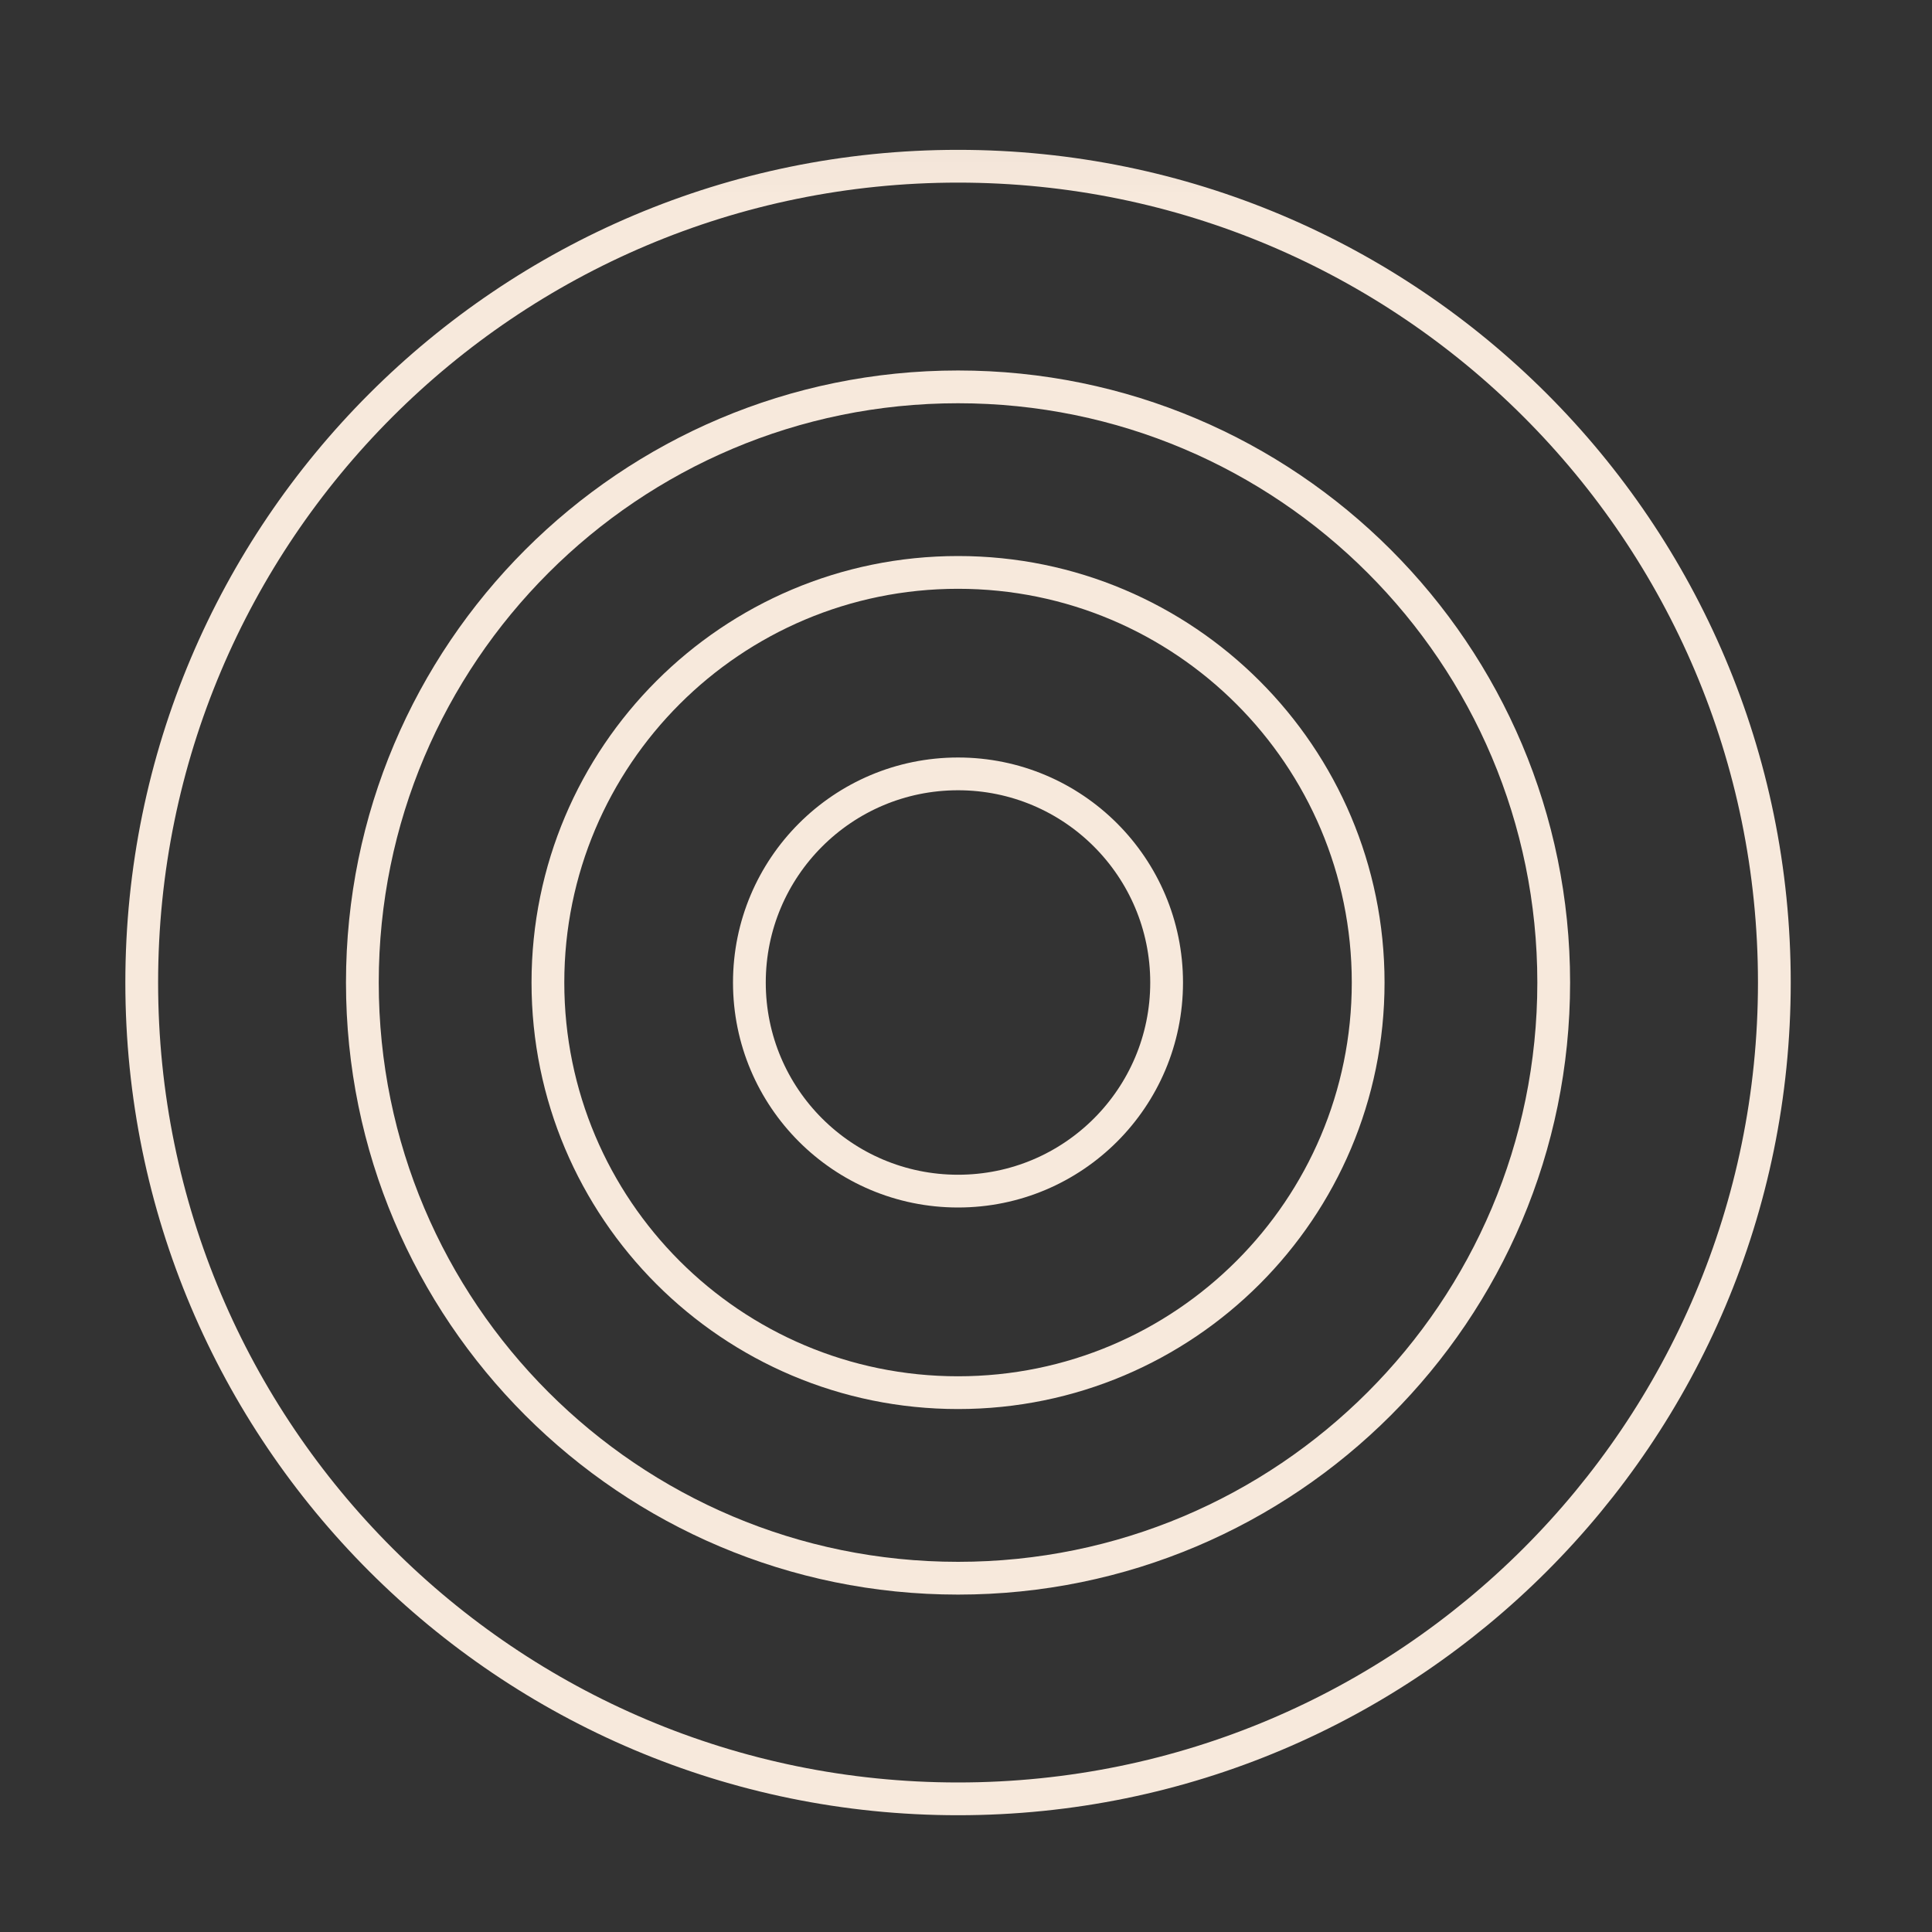
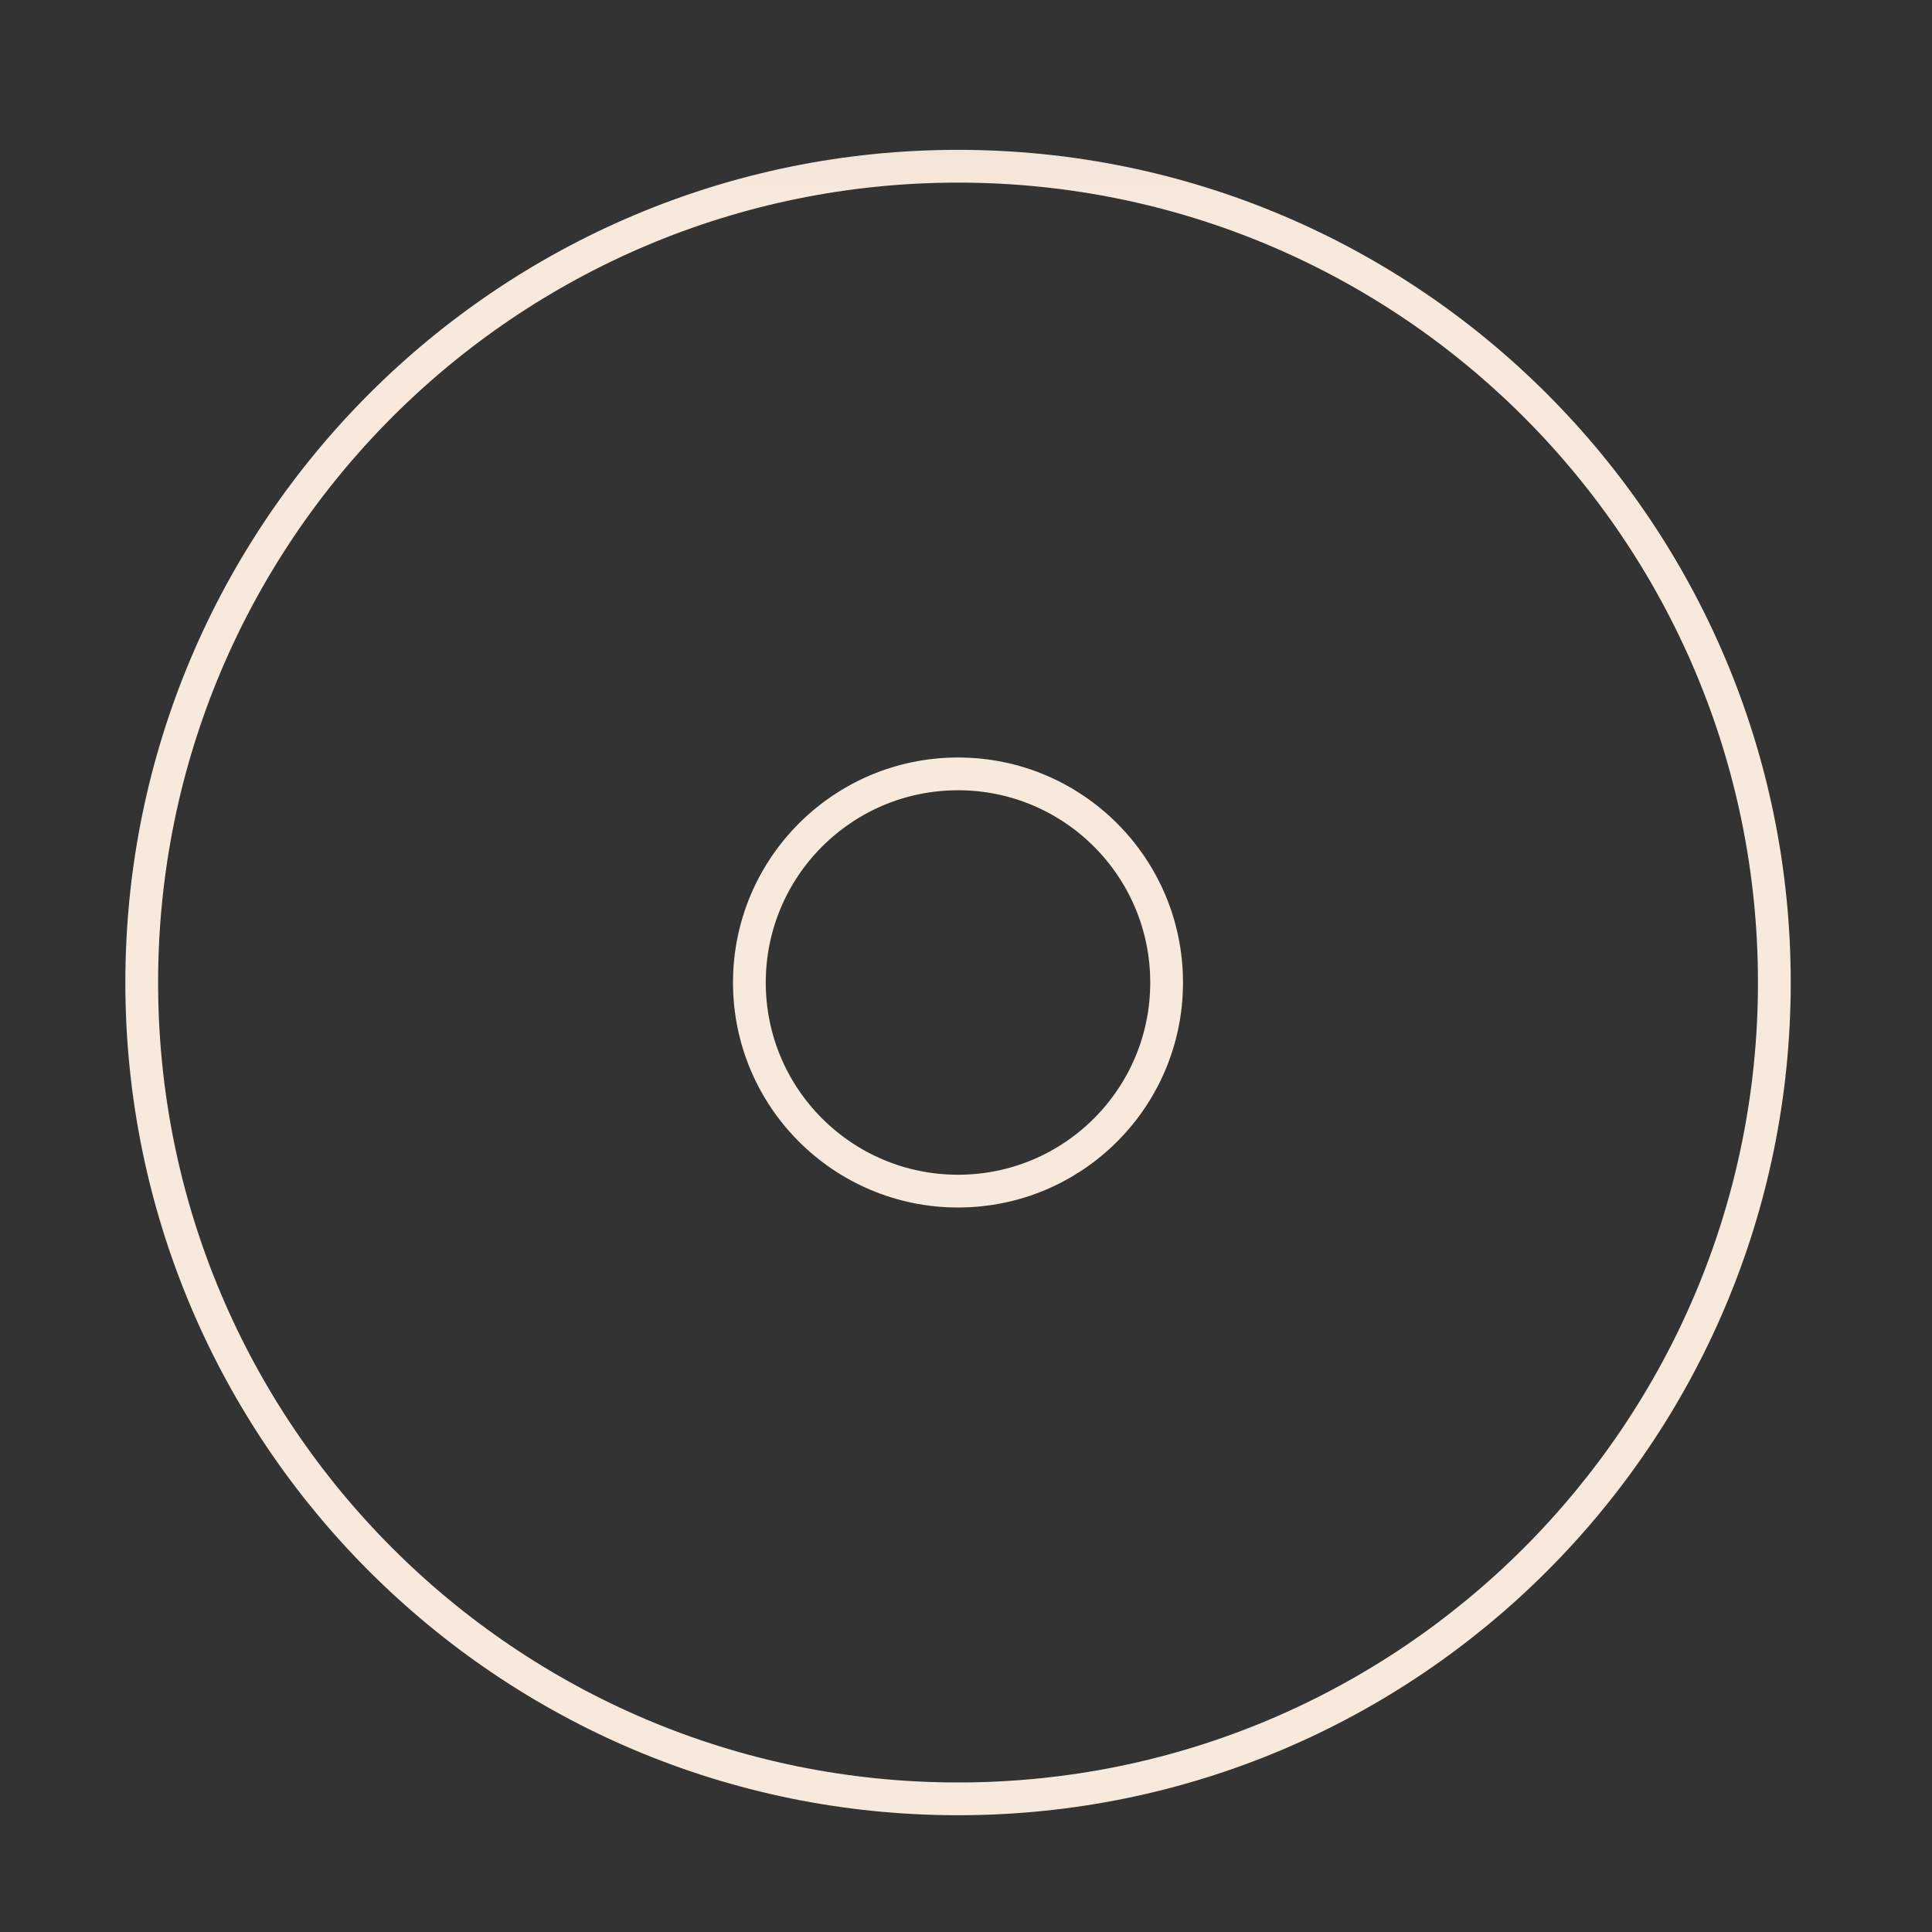
<svg xmlns="http://www.w3.org/2000/svg" width="25" height="25" viewBox="0 0 25 25" fill="none">
  <rect x="0" y="0" width="25" height="25" fill="#333333" stroke="none" />
  <g clip-path="url(#clip0_282_1259)">
    <mask id="mask0_282_1259" style="mask-type:alpha" maskUnits="userSpaceOnUse" x="0" y="0" width="25" height="25">
      <path d="M0.742 24.369V1.059H24.052V24.369H0.742Z" fill="#B9B9B9" stroke="#F65926" stroke-width="0.424" />
    </mask>
    <g mask="url(#mask0_282_1259)">
-       <path d="M12.397 15.413C13.888 15.413 15.096 14.205 15.096 12.714C15.096 11.223 13.888 10.014 12.397 10.014C10.906 10.014 9.697 11.223 9.697 12.714C9.697 14.205 10.906 15.413 12.397 15.413Z" stroke="#F7E9DC" stroke-width="0.424" />
-       <path d="M12.397 18.021C15.328 18.021 17.704 15.645 17.704 12.714C17.704 9.783 15.328 7.407 12.397 7.407C9.466 7.407 7.09 9.783 7.09 12.714C7.09 15.645 9.466 18.021 12.397 18.021Z" stroke="#F7E9DC" stroke-width="0.424" />
-       <path d="M12.397 20.422C16.654 20.422 20.105 16.971 20.105 12.714C20.105 8.457 16.654 5.006 12.397 5.006C8.14 5.006 4.689 8.457 4.689 12.714C4.689 16.971 8.14 20.422 12.397 20.422Z" stroke="#F7E9DC" stroke-width="0.424" />
+       <path d="M12.397 15.413C13.888 15.413 15.096 14.205 15.096 12.714C15.096 11.223 13.888 10.014 12.397 10.014C10.906 10.014 9.697 11.223 9.697 12.714C9.697 14.205 10.906 15.413 12.397 15.413" stroke="#F7E9DC" stroke-width="0.424" />
      <path d="M12.397 23.277C18.23 23.277 22.96 18.547 22.96 12.714C22.96 6.88 18.23 2.151 12.397 2.151C6.563 2.151 1.834 6.88 1.834 12.714C1.834 18.547 6.563 23.277 12.397 23.277Z" stroke="#F7E9DC" stroke-width="0.424" />
    </g>
  </g>
  <defs>
    <clipPath id="clip0_282_1259">
      <rect width="23.734" height="23.734" fill="white" transform="translate(0.53 0.847)" />
    </clipPath>
  </defs>
</svg>